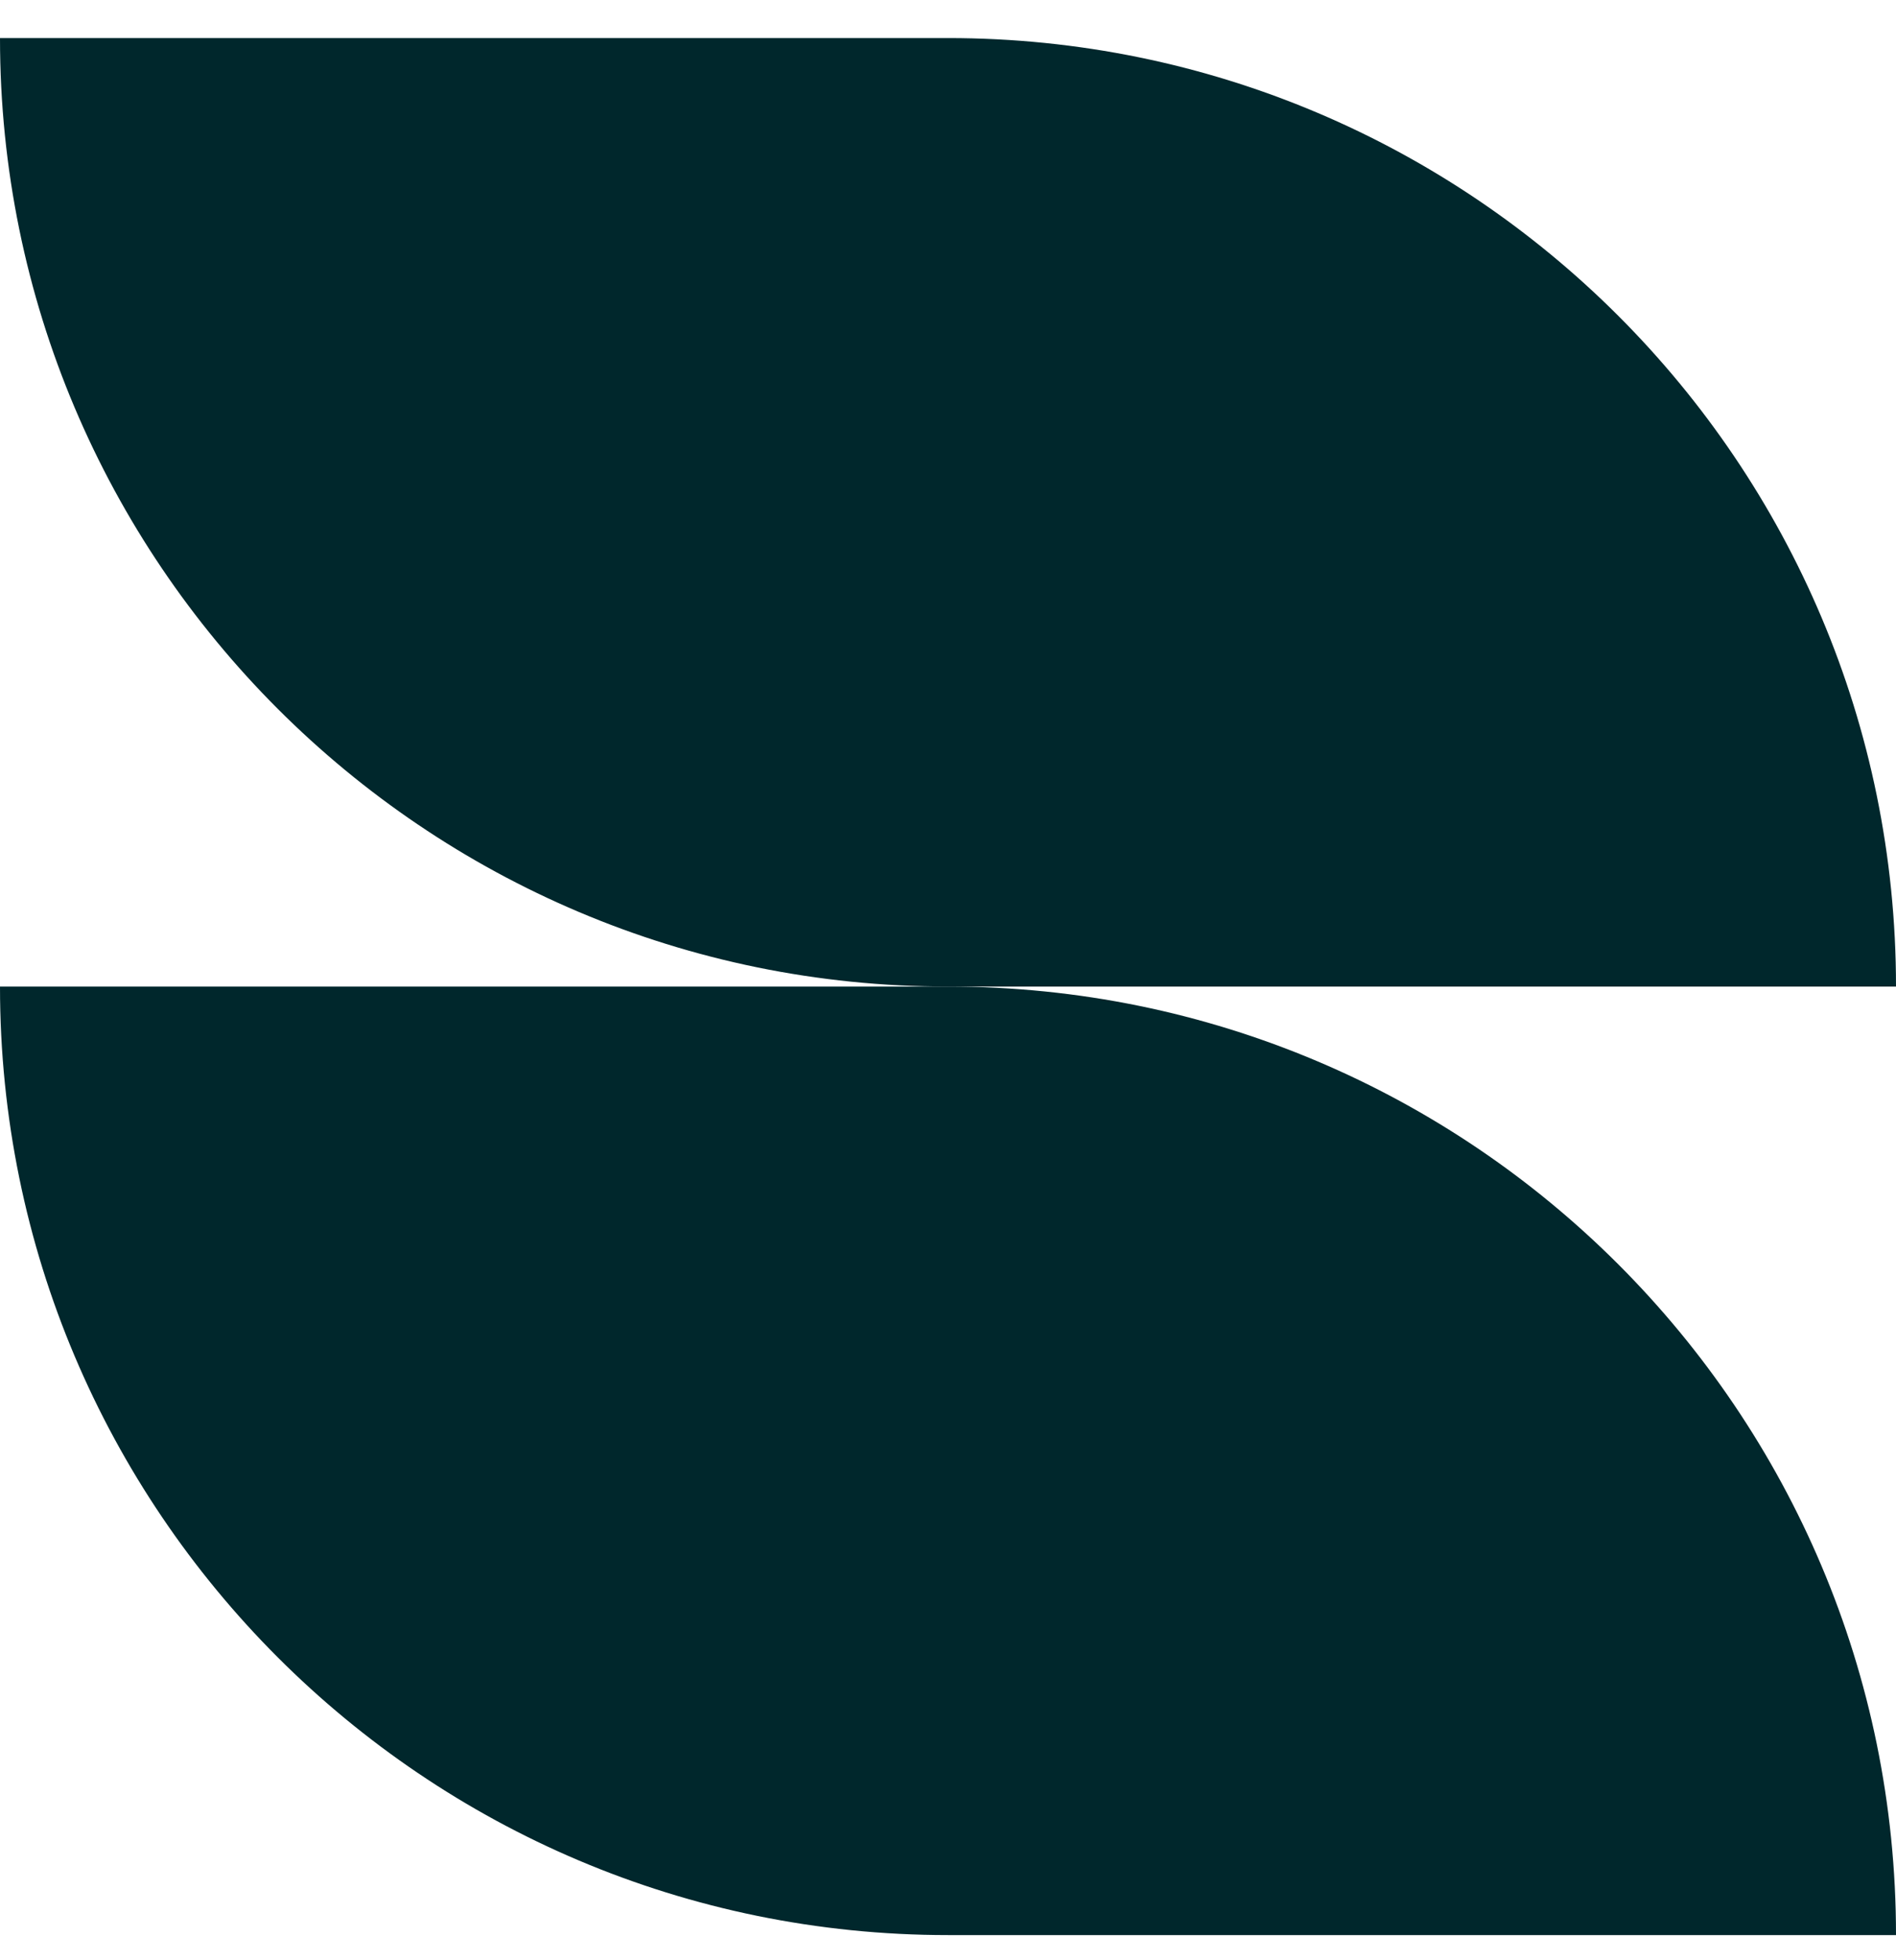
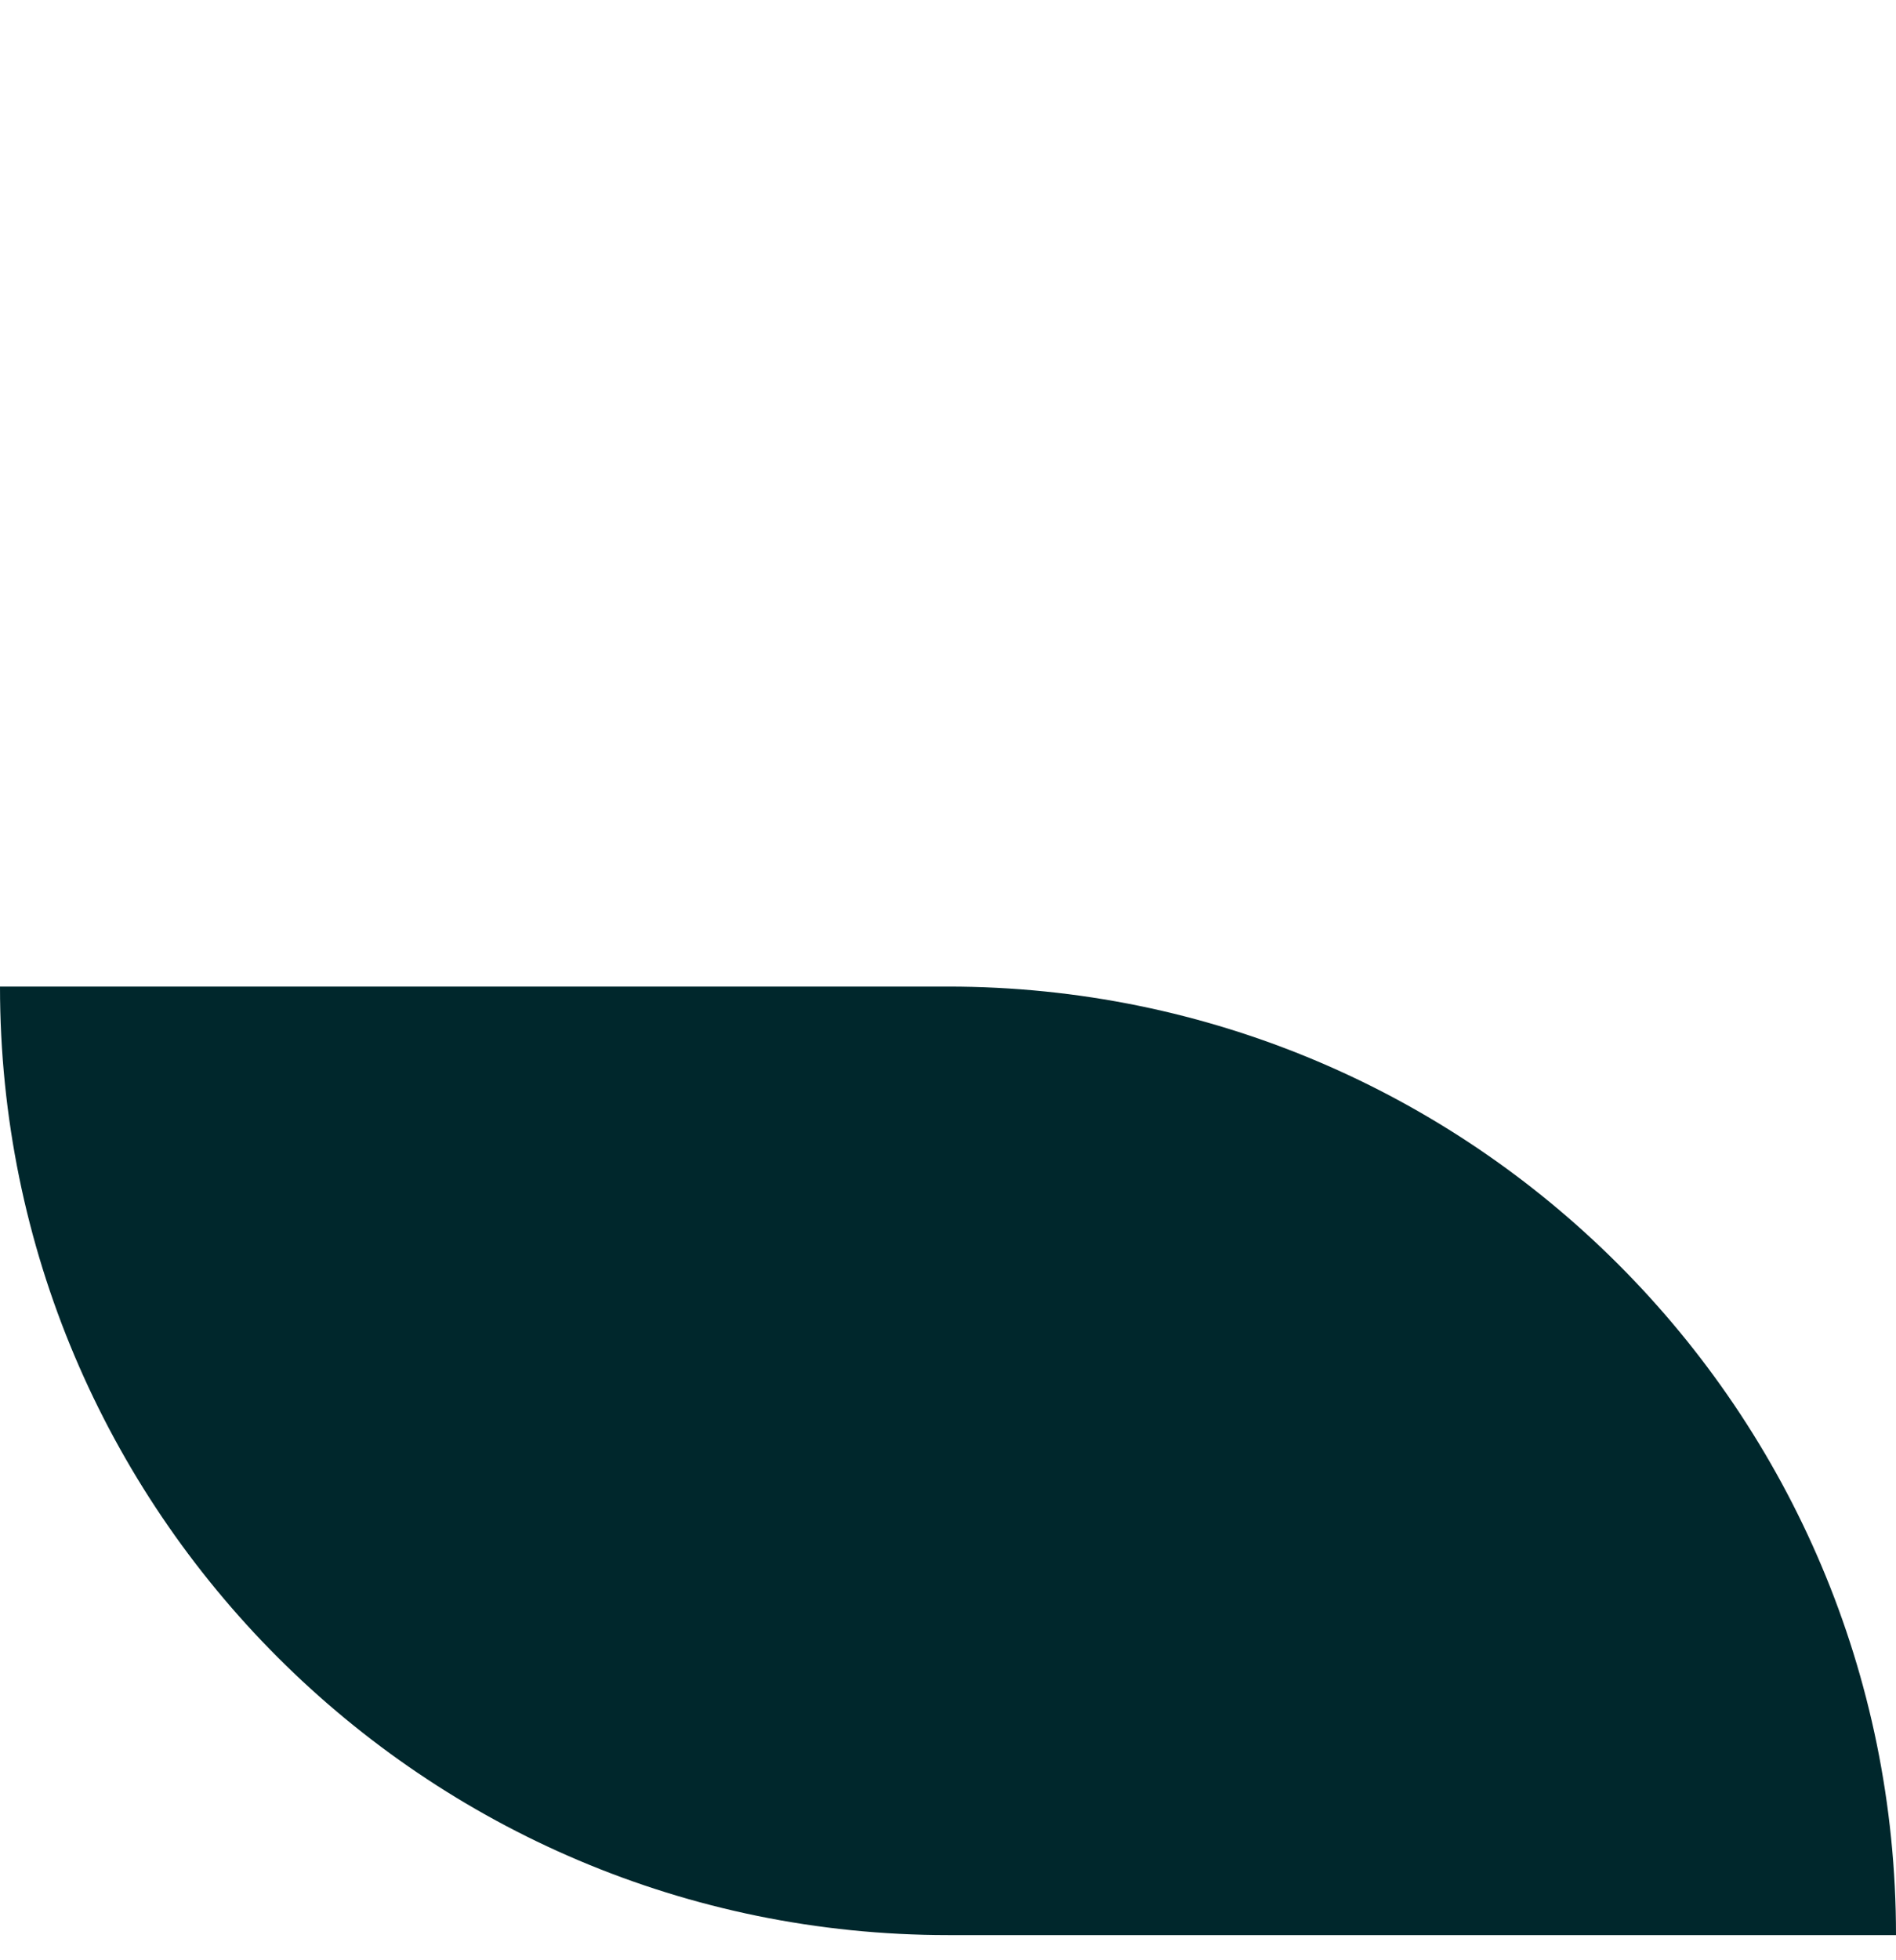
<svg xmlns="http://www.w3.org/2000/svg" width="30" height="31" viewBox="0 0 30 31" fill="none">
-   <path d="M0 15.602L15 15.602C23.284 15.602 30 22.317 30 30.602L15 30.602C6.716 30.602 0 23.886 0 15.602Z" fill="#00272C" />
-   <path d="M15 0.602H0C0 8.886 6.716 15.602 15 15.602H30C30 7.317 23.284 0.602 15 0.602Z" fill="#00272C" />
+   <path d="M0 15.602L15 15.602C23.284 15.602 30 22.317 30 30.602L15 30.602C6.716 30.602 0 23.886 0 15.602" fill="#00272C" />
</svg>